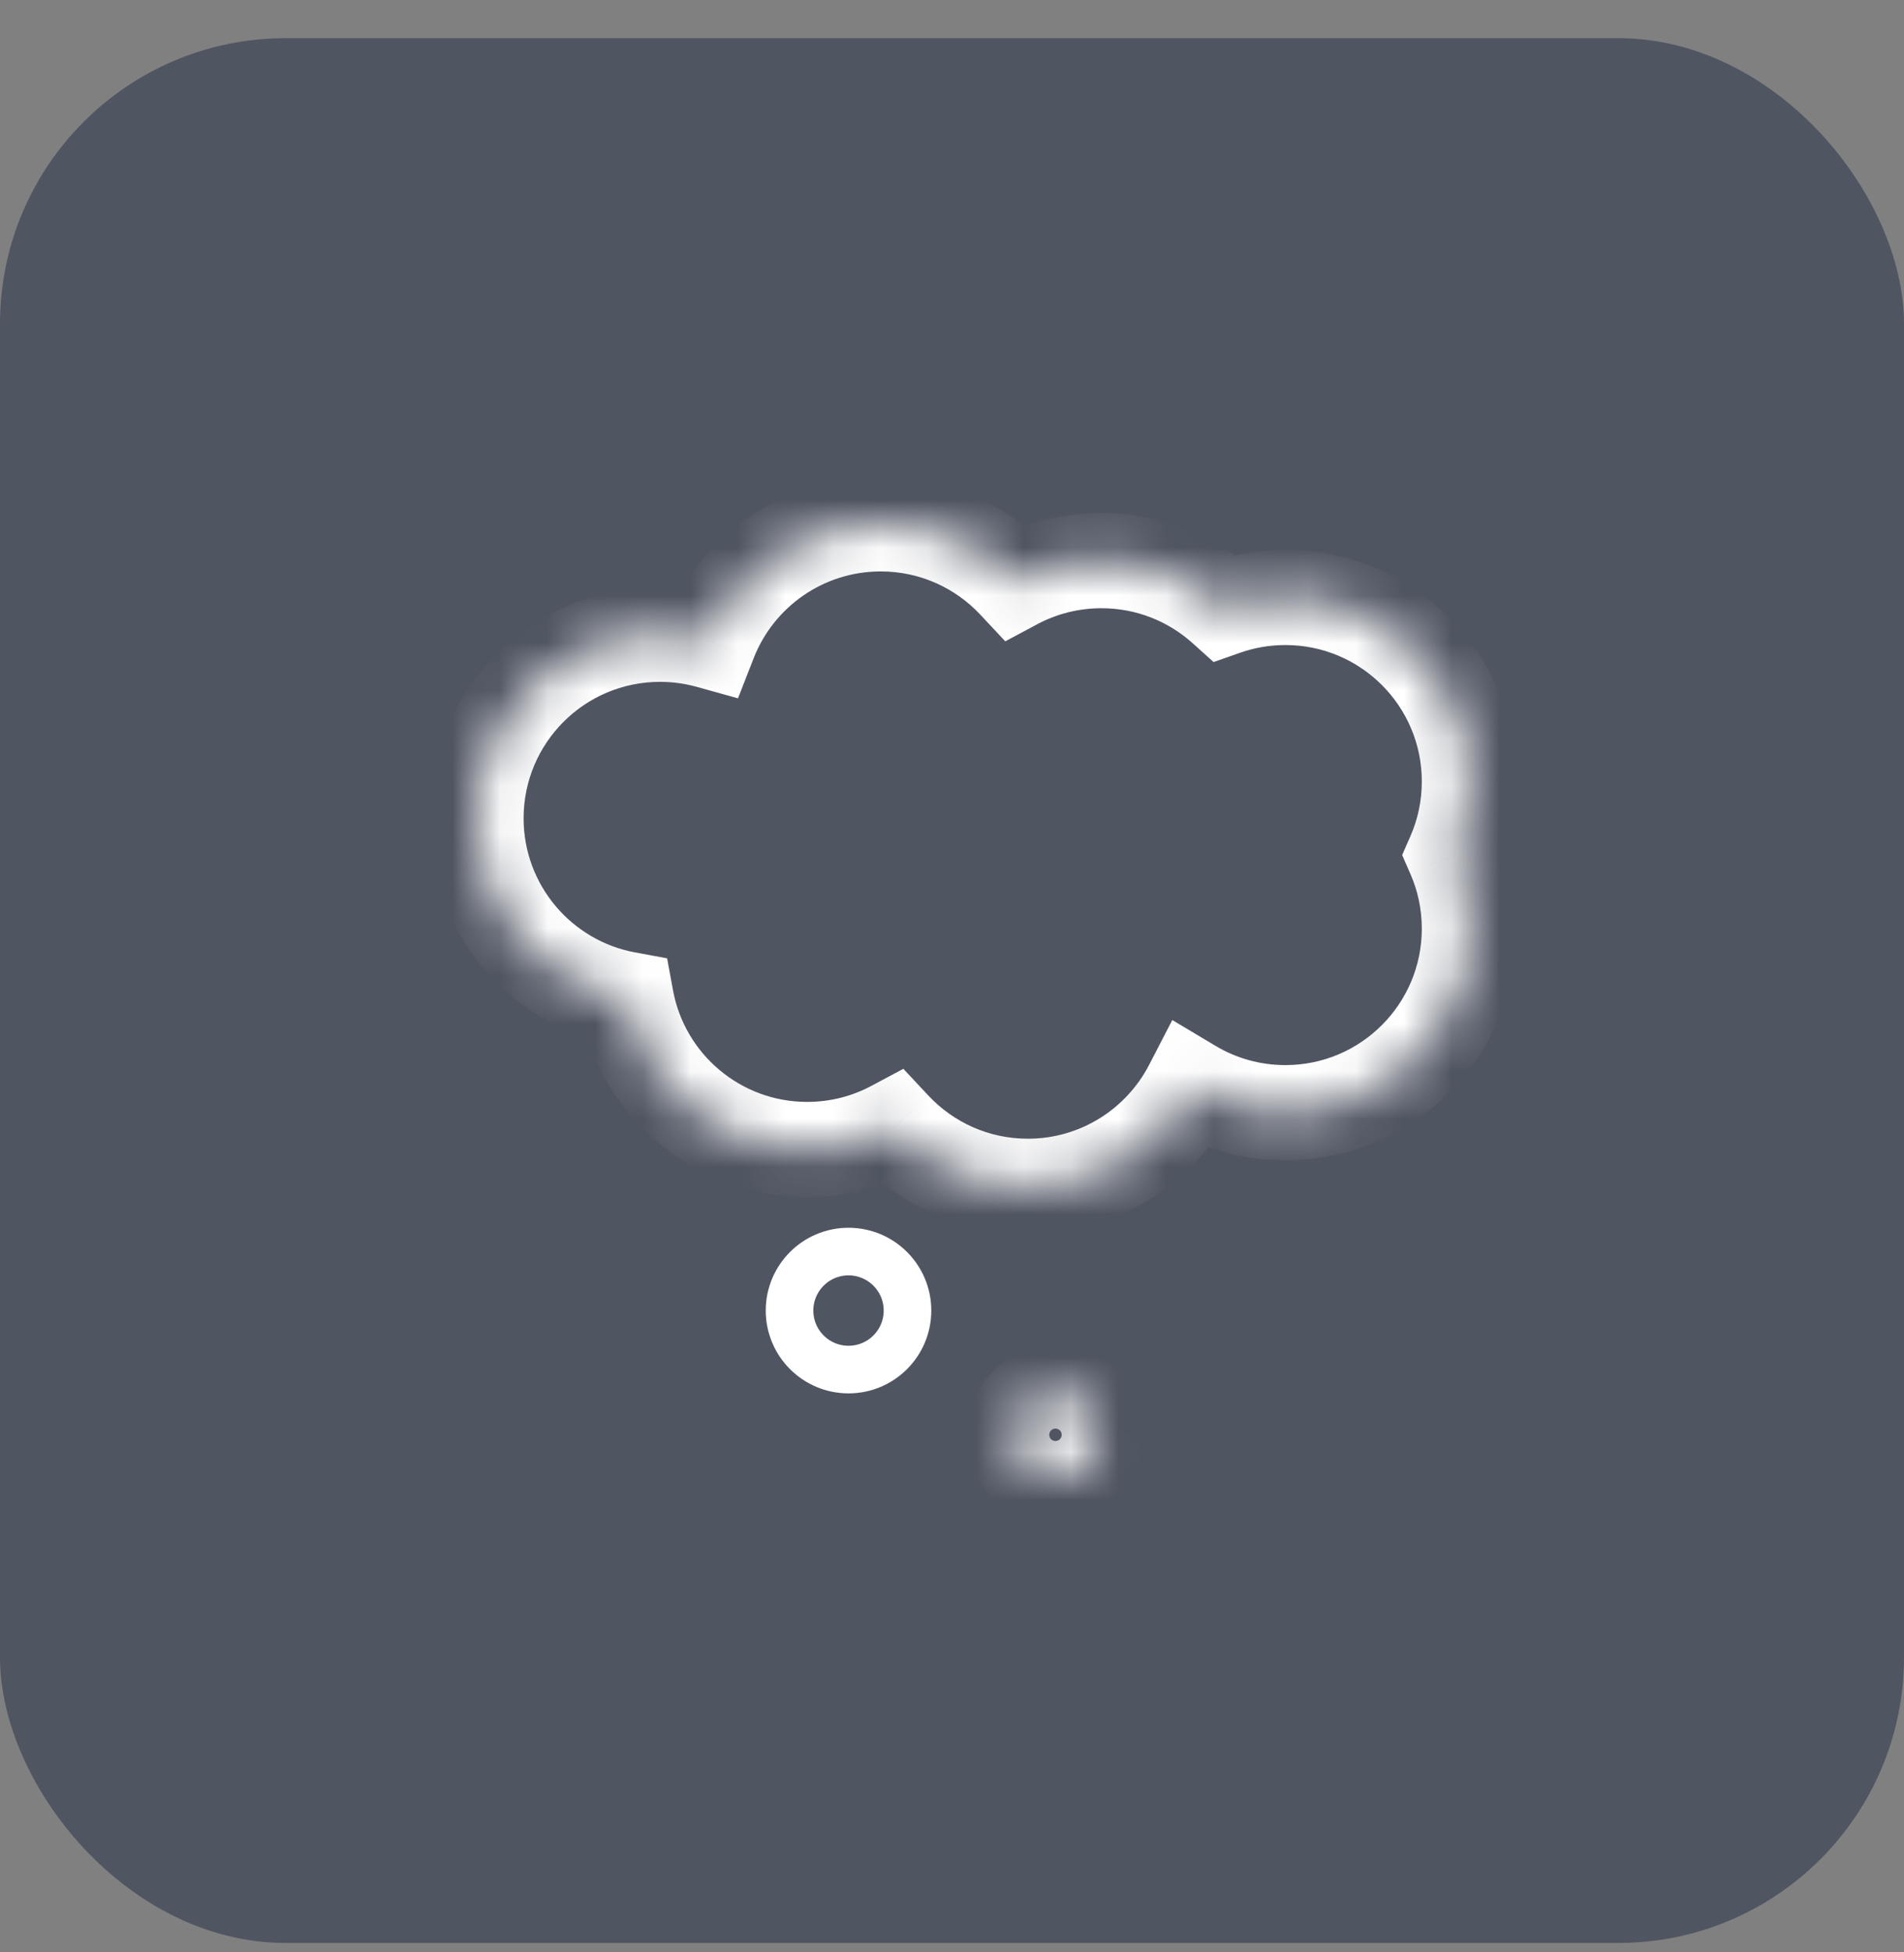
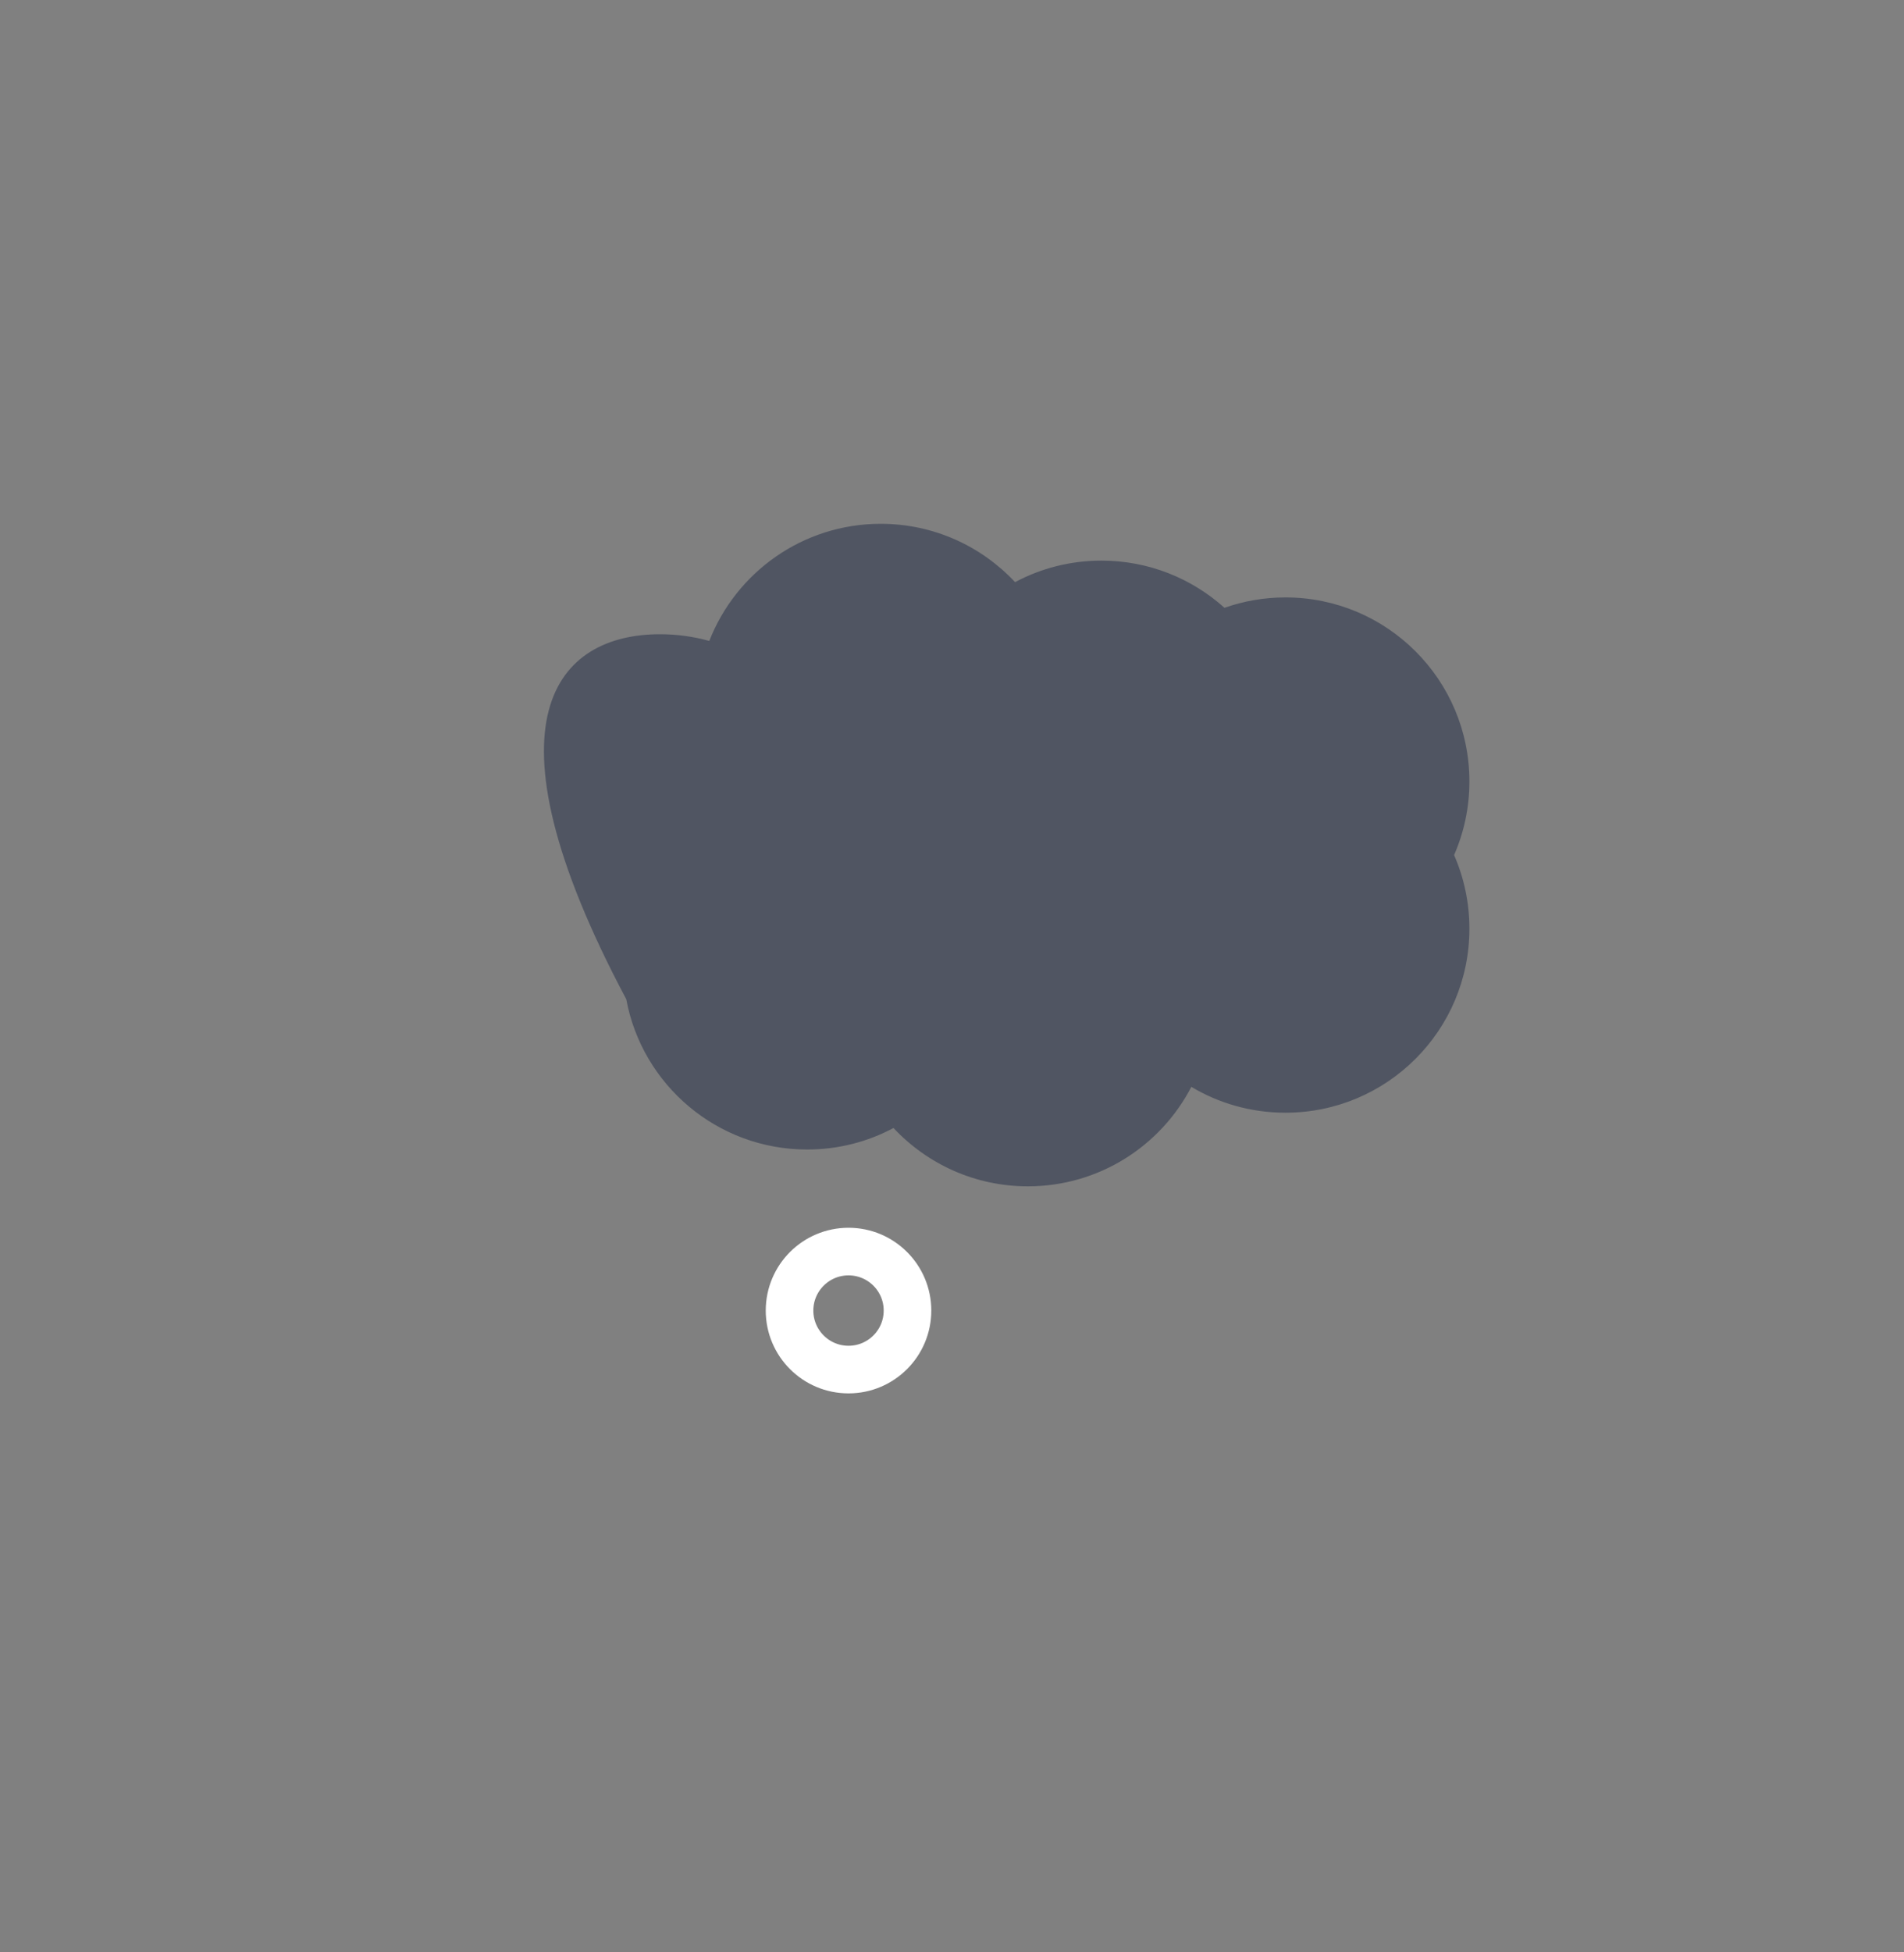
<svg xmlns="http://www.w3.org/2000/svg" width="40" height="41" viewBox="0 0 40 41" fill="none">
  <rect x="0" y="0" width="40" height="41" fill="#808080" stroke="none" />
-   <rect y="0.802" width="40" height="40" rx="6" fill="#505562" />
  <mask id="path-2-inside-1_660_115" fill="white">
    <path fill-rule="evenodd" clip-rule="evenodd" d="M13.157 20.984C11.36 20.651 10 19.076 10 17.184C10 15.049 11.73 13.319 13.865 13.319C14.224 13.319 14.571 13.368 14.901 13.46C15.463 12.02 16.864 11 18.503 11C19.616 11 20.62 11.471 21.325 12.225C21.866 11.936 22.484 11.773 23.14 11.773C24.133 11.773 25.039 12.148 25.724 12.764C26.125 12.623 26.556 12.546 27.005 12.546C29.14 12.546 30.87 14.276 30.87 16.411C30.87 16.96 30.755 17.483 30.548 17.956C30.755 18.43 30.87 18.953 30.87 19.502C30.87 21.637 29.14 23.367 27.005 23.367C26.282 23.367 25.606 23.169 25.028 22.824C24.385 24.065 23.088 24.913 21.594 24.913C20.48 24.913 19.477 24.442 18.771 23.688C18.23 23.977 17.613 24.14 16.957 24.14C15.064 24.14 13.489 22.78 13.157 20.984Z" />
  </mask>
-   <path fill-rule="evenodd" clip-rule="evenodd" d="M13.157 20.984C11.36 20.651 10 19.076 10 17.184C10 15.049 11.73 13.319 13.865 13.319C14.224 13.319 14.571 13.368 14.901 13.46C15.463 12.02 16.864 11 18.503 11C19.616 11 20.62 11.471 21.325 12.225C21.866 11.936 22.484 11.773 23.14 11.773C24.133 11.773 25.039 12.148 25.724 12.764C26.125 12.623 26.556 12.546 27.005 12.546C29.14 12.546 30.87 14.276 30.87 16.411C30.87 16.96 30.755 17.483 30.548 17.956C30.755 18.43 30.87 18.953 30.87 19.502C30.87 21.637 29.14 23.367 27.005 23.367C26.282 23.367 25.606 23.169 25.028 22.824C24.385 24.065 23.088 24.913 21.594 24.913C20.48 24.913 19.477 24.442 18.771 23.688C18.23 23.977 17.613 24.14 16.957 24.14C15.064 24.14 13.489 22.78 13.157 20.984Z" fill="#505562" />
-   <path d="M13.157 20.984L14.14 20.802L14.015 20.125L13.339 20L13.157 20.984ZM14.901 13.46L14.634 14.423L15.504 14.665L15.833 13.823L14.901 13.46ZM21.325 12.225L20.595 12.908L21.119 13.468L21.795 13.107L21.325 12.225ZM25.724 12.764L25.055 13.507L25.496 13.903L26.055 13.707L25.724 12.764ZM30.548 17.956L29.632 17.556L29.457 17.956L29.632 18.357L30.548 17.956ZM25.028 22.824L25.54 21.965L24.628 21.421L24.14 22.364L25.028 22.824ZM18.771 23.688L19.502 23.005L18.978 22.445L18.301 22.806L18.771 23.688ZM13.339 20C12.008 19.754 11 18.585 11 17.184H9C9 19.567 10.713 21.548 12.975 21.967L13.339 20ZM11 17.184C11 15.601 12.283 14.319 13.865 14.319V12.319C11.178 12.319 9 14.497 9 17.184H11ZM13.865 14.319C14.133 14.319 14.39 14.355 14.634 14.423L15.169 12.496C14.753 12.38 14.315 12.319 13.865 12.319V14.319ZM15.833 13.823C16.25 12.754 17.29 12 18.503 12V10C16.438 10 14.677 11.285 13.97 13.096L15.833 13.823ZM18.503 12C19.328 12 20.071 12.348 20.595 12.908L22.055 11.541C21.169 10.594 19.904 10 18.503 10V12ZM21.795 13.107C22.195 12.894 22.652 12.773 23.14 12.773V10.773C22.316 10.773 21.537 10.979 20.855 11.342L21.795 13.107ZM23.14 12.773C23.877 12.773 24.547 13.05 25.055 13.507L26.392 12.02C25.531 11.245 24.39 10.773 23.14 10.773V12.773ZM26.055 13.707C26.351 13.603 26.67 13.546 27.005 13.546V11.546C26.441 11.546 25.898 11.642 25.392 11.82L26.055 13.707ZM27.005 13.546C28.587 13.546 29.87 14.829 29.87 16.411H31.87C31.87 13.724 29.692 11.546 27.005 11.546V13.546ZM29.87 16.411C29.87 16.82 29.785 17.207 29.632 17.556L31.465 18.357C31.726 17.76 31.87 17.101 31.87 16.411H29.87ZM29.632 18.357C29.785 18.706 29.87 19.093 29.87 19.502H31.87C31.87 18.812 31.726 18.153 31.465 17.556L29.632 18.357ZM29.87 19.502C29.87 21.084 28.587 22.367 27.005 22.367V24.367C29.692 24.367 31.87 22.189 31.87 19.502H29.87ZM27.005 22.367C26.468 22.367 25.968 22.22 25.54 21.965L24.515 23.682C25.244 24.117 26.097 24.367 27.005 24.367V22.367ZM24.14 22.364C23.662 23.286 22.7 23.913 21.594 23.913V25.913C23.477 25.913 25.108 24.843 25.916 23.284L24.14 22.364ZM21.594 23.913C20.768 23.913 20.026 23.565 19.502 23.005L18.041 24.372C18.928 25.319 20.192 25.913 21.594 25.913V23.913ZM18.301 22.806C17.901 23.019 17.445 23.14 16.957 23.14V25.14C17.781 25.14 18.559 24.934 19.242 24.571L18.301 22.806ZM16.957 23.14C15.555 23.14 14.386 22.132 14.14 20.802L12.173 21.166C12.592 23.427 14.573 25.14 16.957 25.14V23.14Z" fill="white" mask="url(#path-2-inside-1_660_115)" />
+   <path fill-rule="evenodd" clip-rule="evenodd" d="M13.157 20.984C10 15.049 11.73 13.319 13.865 13.319C14.224 13.319 14.571 13.368 14.901 13.46C15.463 12.02 16.864 11 18.503 11C19.616 11 20.62 11.471 21.325 12.225C21.866 11.936 22.484 11.773 23.14 11.773C24.133 11.773 25.039 12.148 25.724 12.764C26.125 12.623 26.556 12.546 27.005 12.546C29.14 12.546 30.87 14.276 30.87 16.411C30.87 16.96 30.755 17.483 30.548 17.956C30.755 18.43 30.87 18.953 30.87 19.502C30.87 21.637 29.14 23.367 27.005 23.367C26.282 23.367 25.606 23.169 25.028 22.824C24.385 24.065 23.088 24.913 21.594 24.913C20.48 24.913 19.477 24.442 18.771 23.688C18.23 23.977 17.613 24.14 16.957 24.14C15.064 24.14 13.489 22.78 13.157 20.984Z" fill="#505562" />
  <path d="M19.065 27.522C19.065 28.206 18.51 28.761 17.826 28.761C17.142 28.761 16.587 28.206 16.587 27.522C16.587 26.837 17.142 26.283 17.826 26.283C18.51 26.283 19.065 26.837 19.065 27.522Z" stroke="white" />
  <mask id="path-5-inside-2_660_115" fill="white">
-     <ellipse cx="22.174" cy="30.131" rx="0.87" ry="0.87" />
-   </mask>
+     </mask>
  <path d="M22.043 30.131C22.043 30.058 22.102 30 22.174 30V32C23.206 32 24.043 31.163 24.043 30.131H22.043ZM22.174 30C22.246 30 22.304 30.058 22.304 30.131H20.304C20.304 31.163 21.141 32 22.174 32V30ZM22.304 30.131C22.304 30.203 22.246 30.261 22.174 30.261V28.261C21.141 28.261 20.304 29.098 20.304 30.131H22.304ZM22.174 30.261C22.102 30.261 22.043 30.203 22.043 30.131H24.043C24.043 29.098 23.206 28.261 22.174 28.261V30.261Z" fill="white" mask="url(#path-5-inside-2_660_115)" />
</svg>